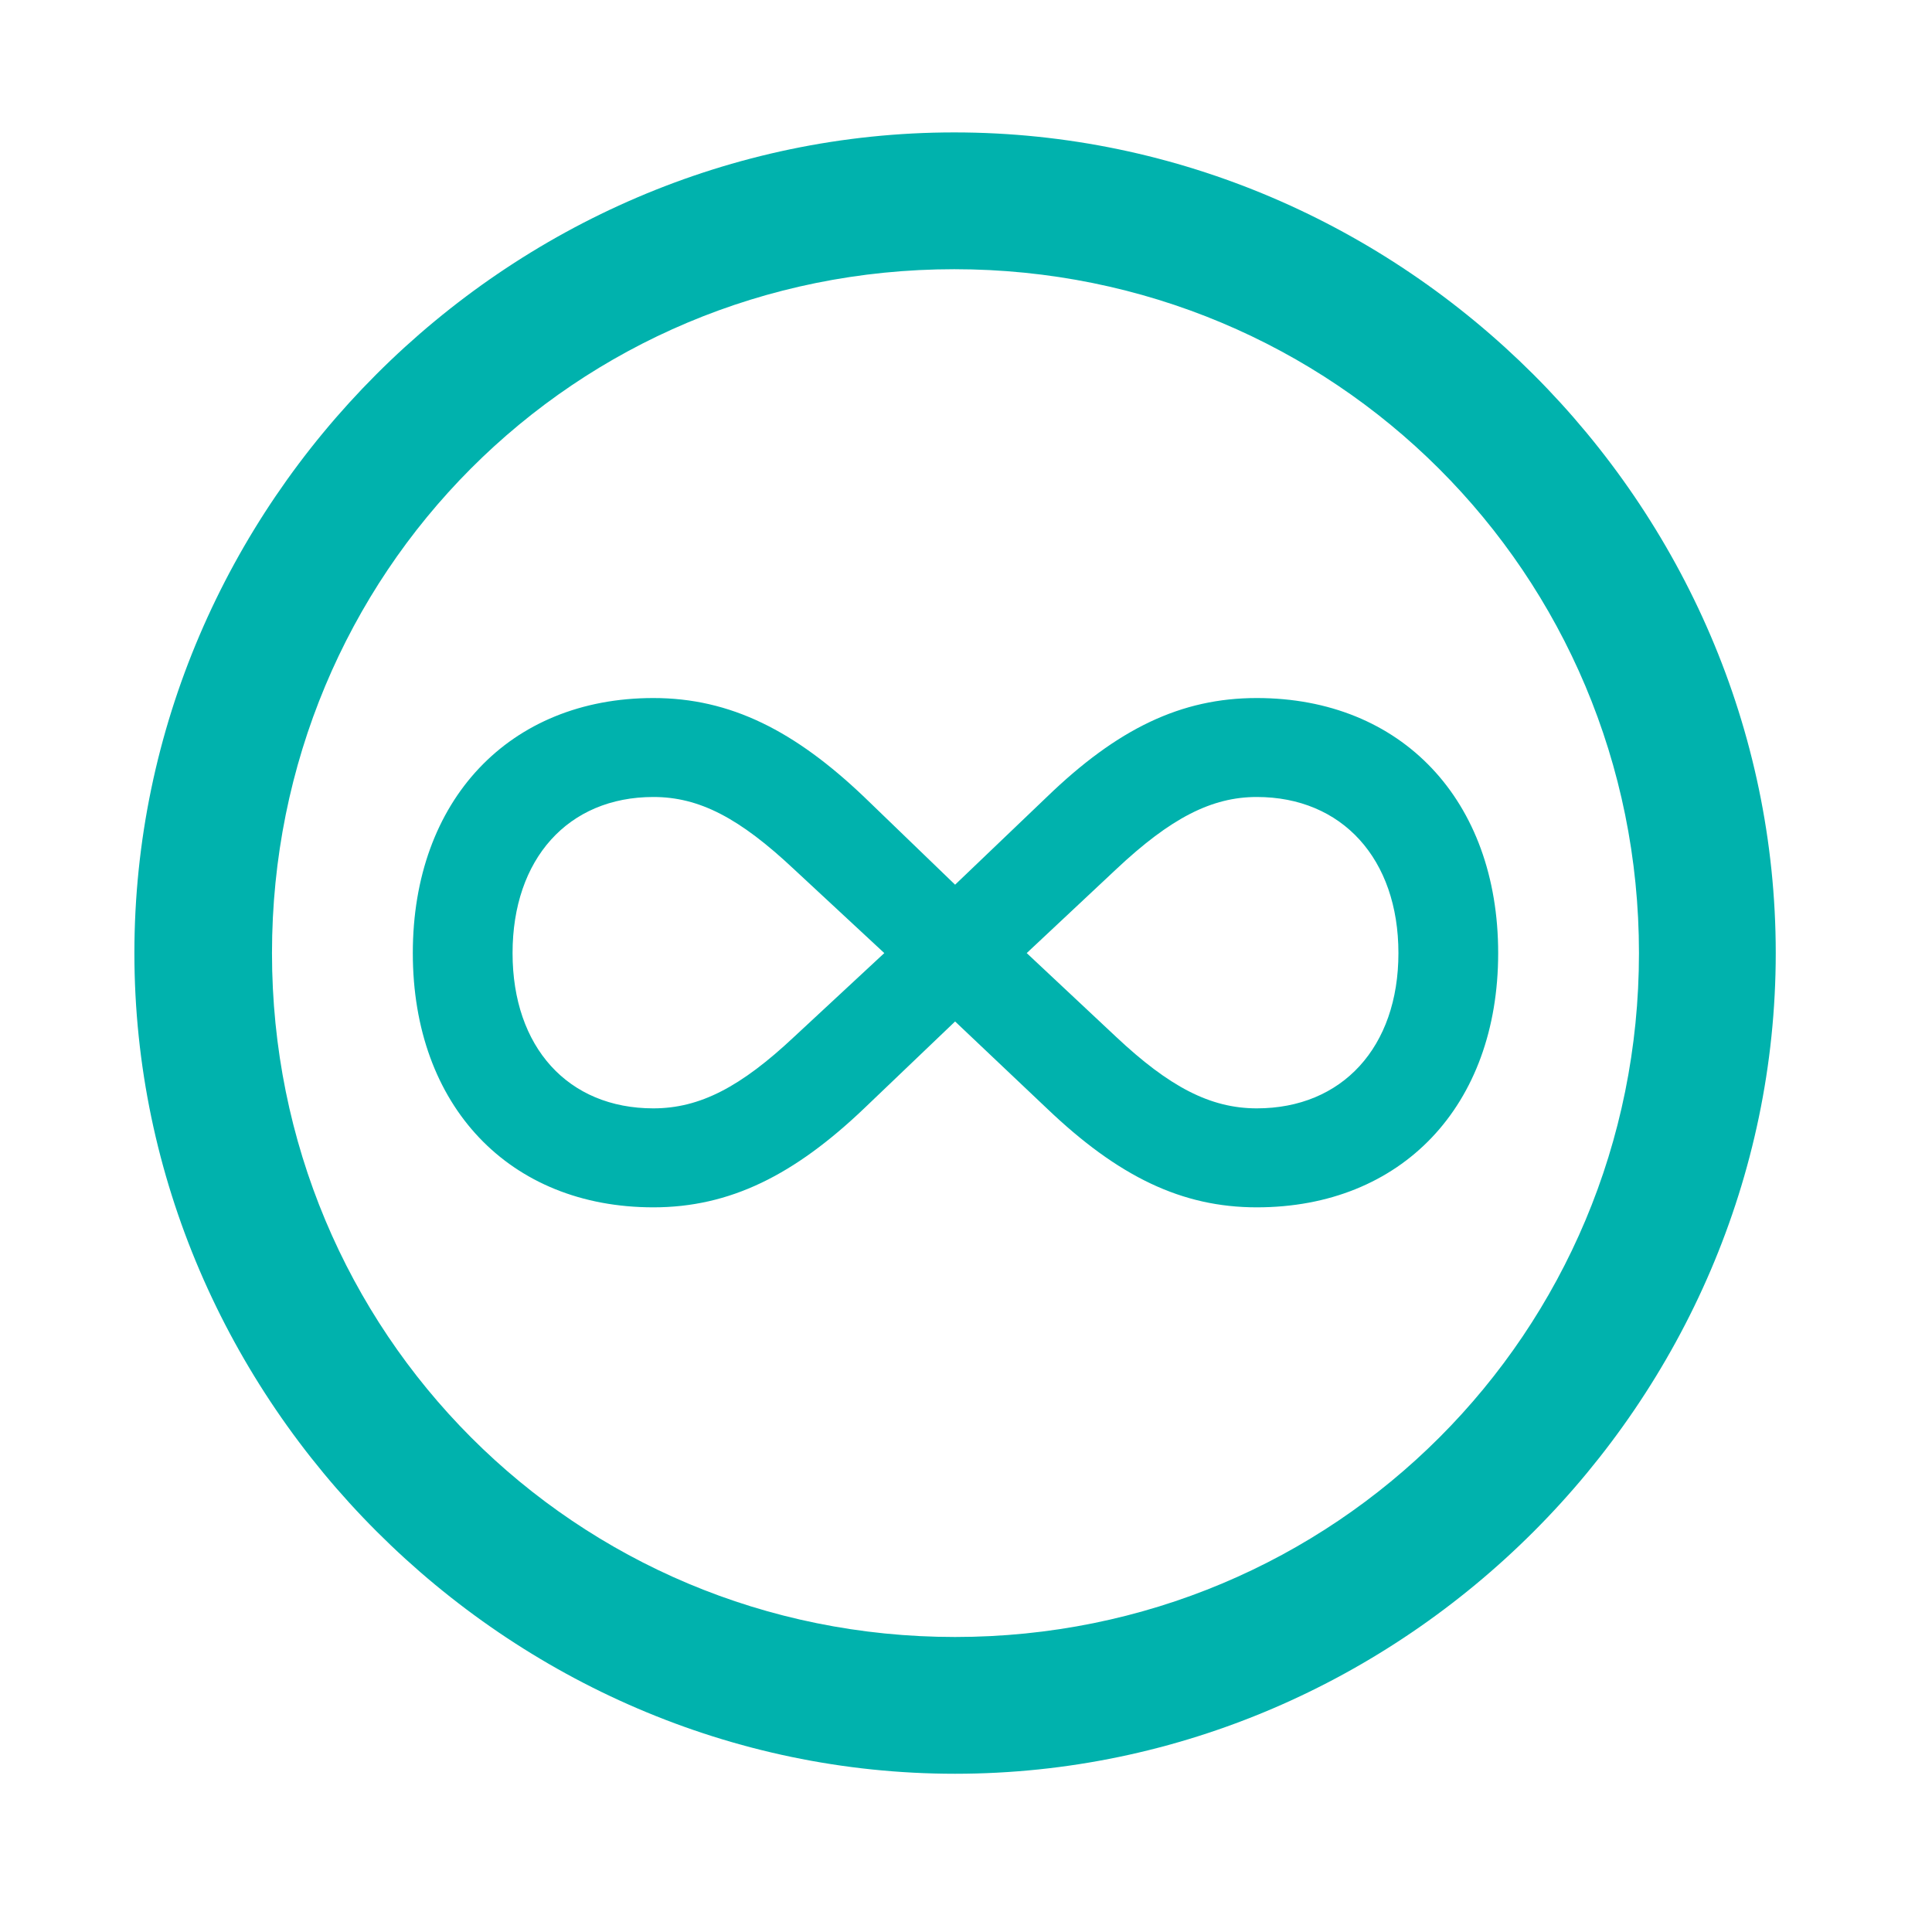
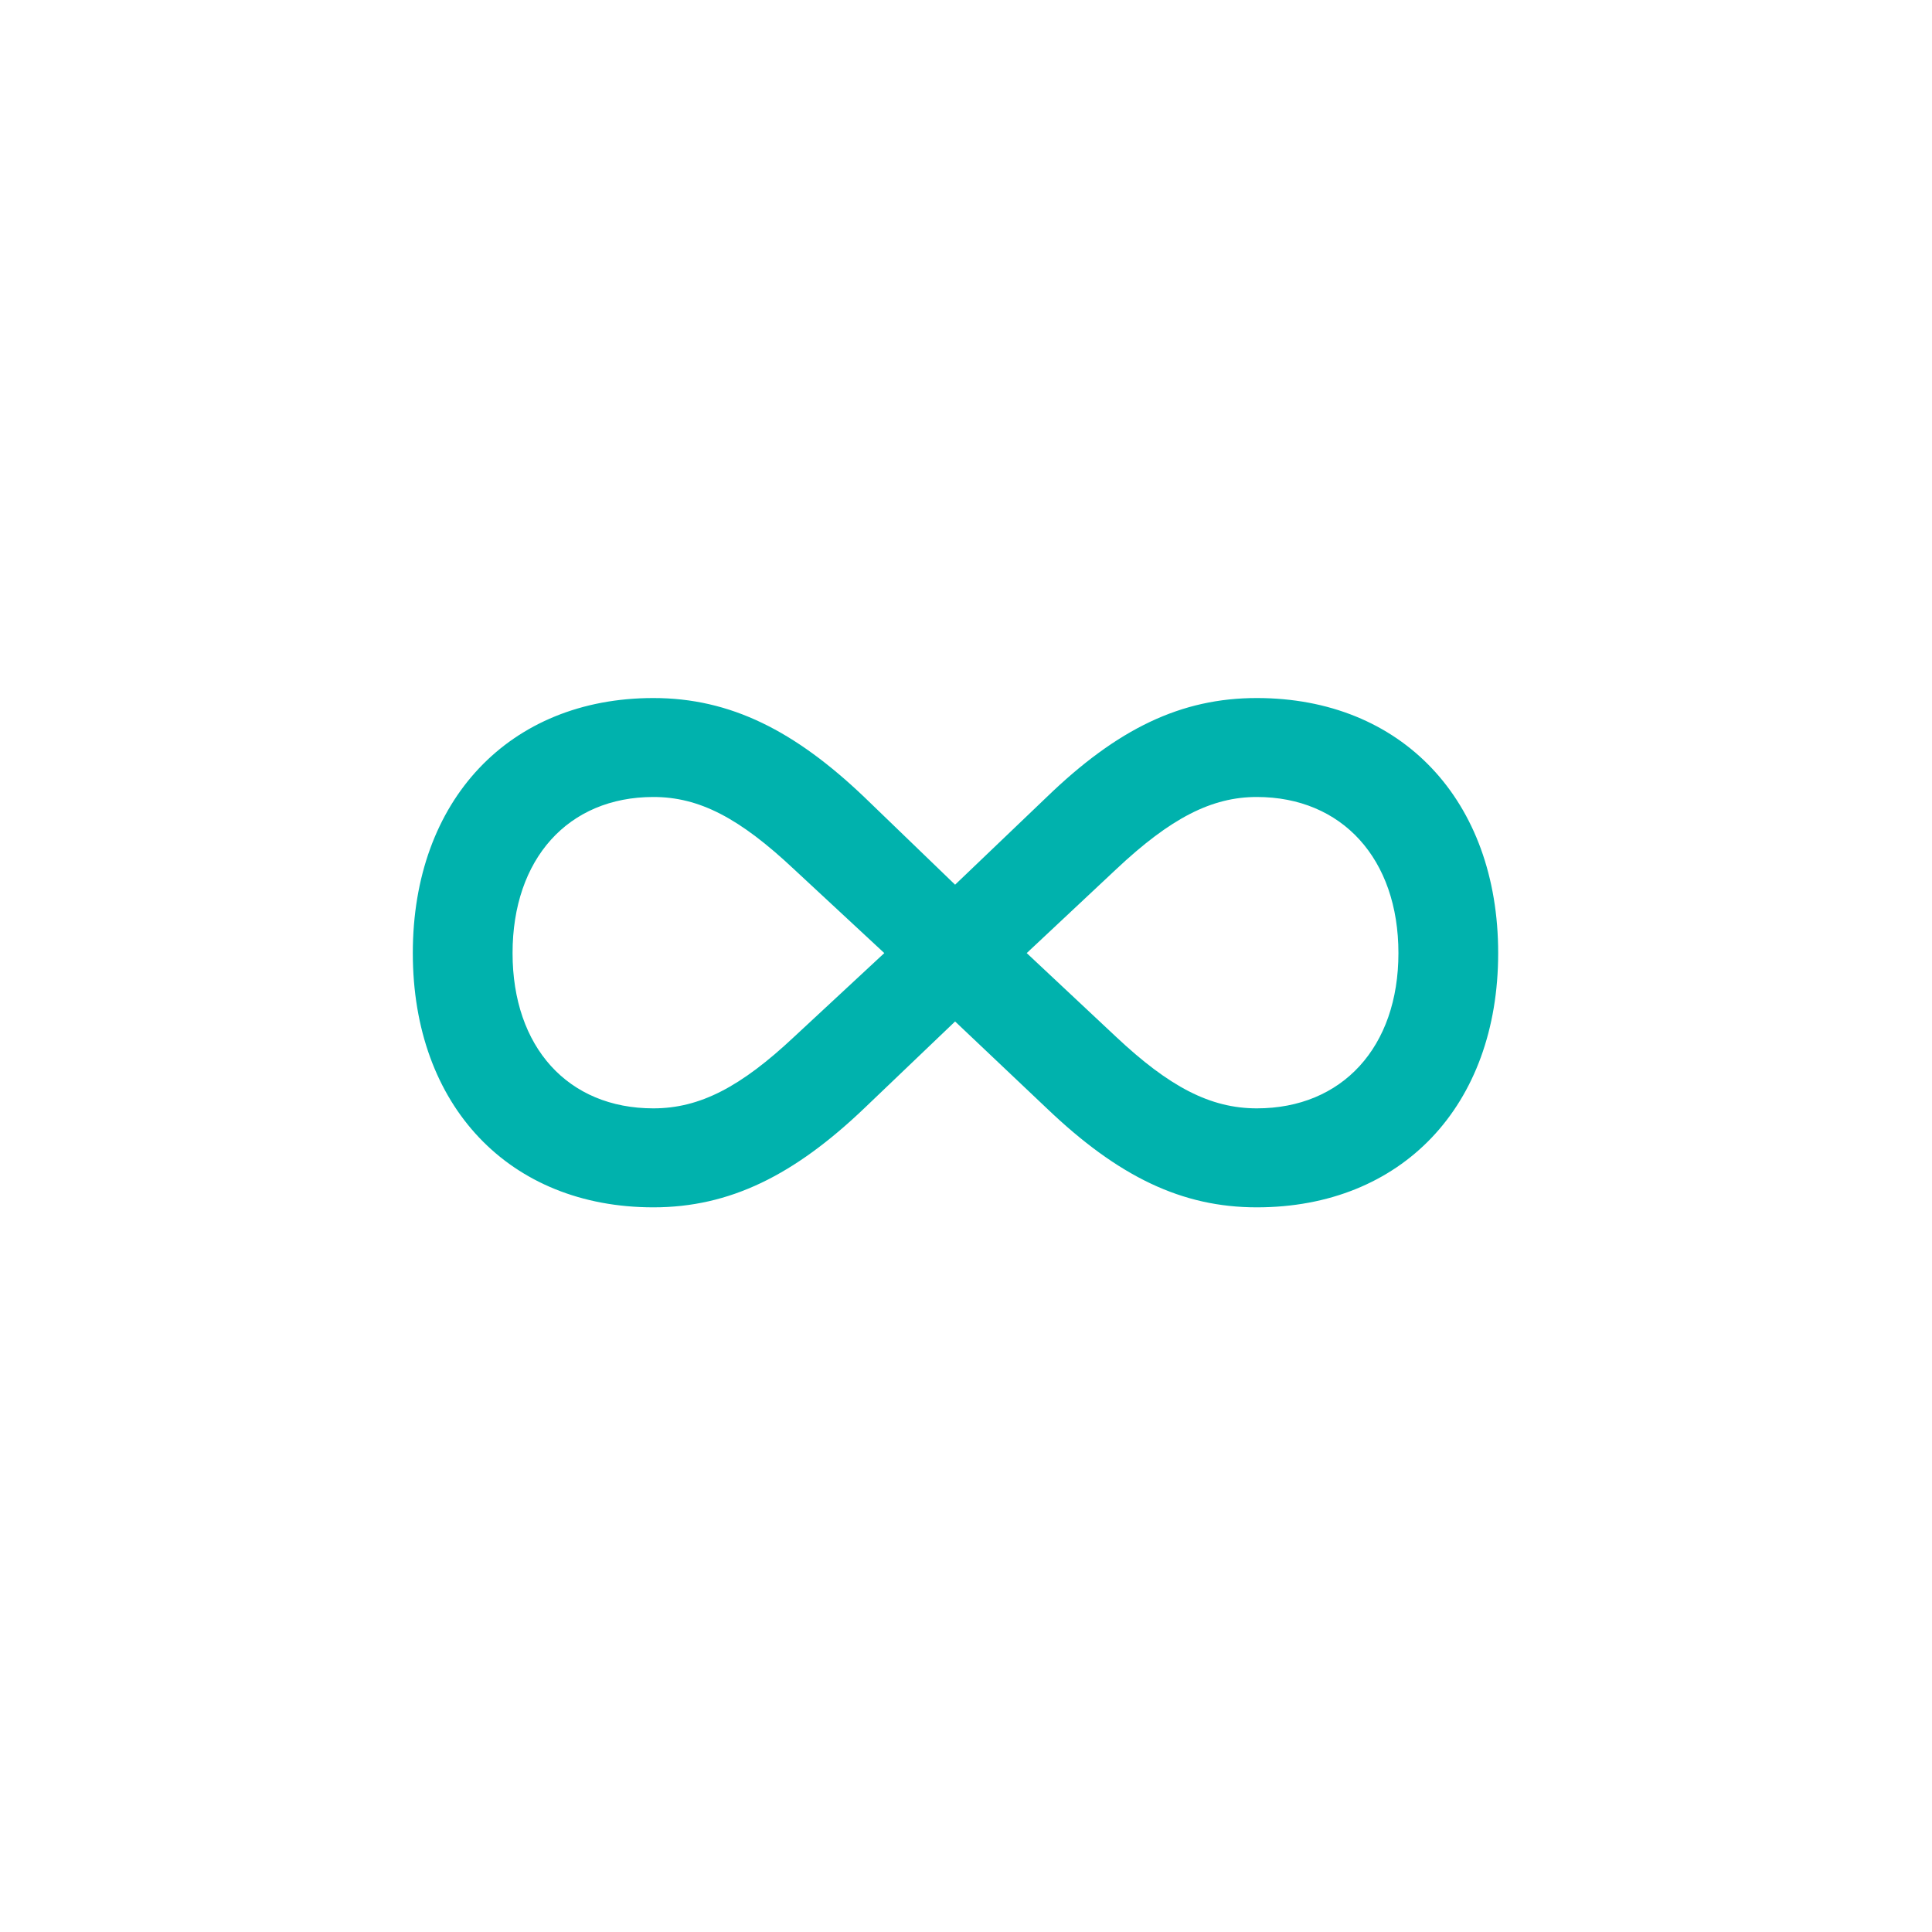
<svg xmlns="http://www.w3.org/2000/svg" width="73" height="73" viewBox="0 0 73 73" fill="none">
  <g clip-path="url(#clip0_1396_5826)">
-     <path d="M36.087 67.021C53.051 67.021 67.096 52.946 67.096 36.012C67.096 19.049 53.02 5.003 36.056 5.003C19.123 5.003 5.078 19.049 5.078 36.012C5.078 52.946 19.154 67.021 36.087 67.021ZM36.087 61.853C21.738 61.853 10.277 50.361 10.277 36.012C10.277 21.663 21.707 10.172 36.056 10.172C50.406 10.172 61.928 21.663 61.928 36.012C61.928 50.361 50.436 61.853 36.087 61.853Z" fill="#00B2AD" />
    <path d="M15.598 36.012C15.598 41.788 19.246 45.619 24.688 45.619C27.576 45.619 30.008 44.403 32.653 41.879L36.088 38.596L39.554 41.879C42.259 44.463 44.661 45.619 47.488 45.619C52.96 45.619 56.608 41.788 56.608 36.012C56.608 30.236 52.96 26.375 47.488 26.375C44.63 26.375 42.229 27.53 39.554 30.114L36.088 33.428L32.653 30.114C30.038 27.621 27.606 26.375 24.688 26.375C19.246 26.375 15.598 30.236 15.598 36.012ZM19.367 36.012C19.367 32.455 21.465 30.114 24.688 30.114C26.42 30.114 27.94 30.905 30.008 32.85L33.413 36.012L30.008 39.174C28.001 41.059 26.451 41.879 24.688 41.879C21.465 41.879 19.367 39.569 19.367 36.012ZM38.794 36.012L42.168 32.85C44.235 30.905 45.786 30.114 47.488 30.114C50.711 30.114 52.839 32.455 52.839 36.012C52.839 39.569 50.711 41.879 47.488 41.879C45.725 41.879 44.174 41.059 42.168 39.174L38.794 36.012Z" fill="#00B2AD" />
  </g>
  <defs>
    <clipPath id="clip0_1396_5826">
      <rect width="62.017" height="62.048" fill="white" transform="translate(5.078 5.003)" />
    </clipPath>
  </defs>
</svg>